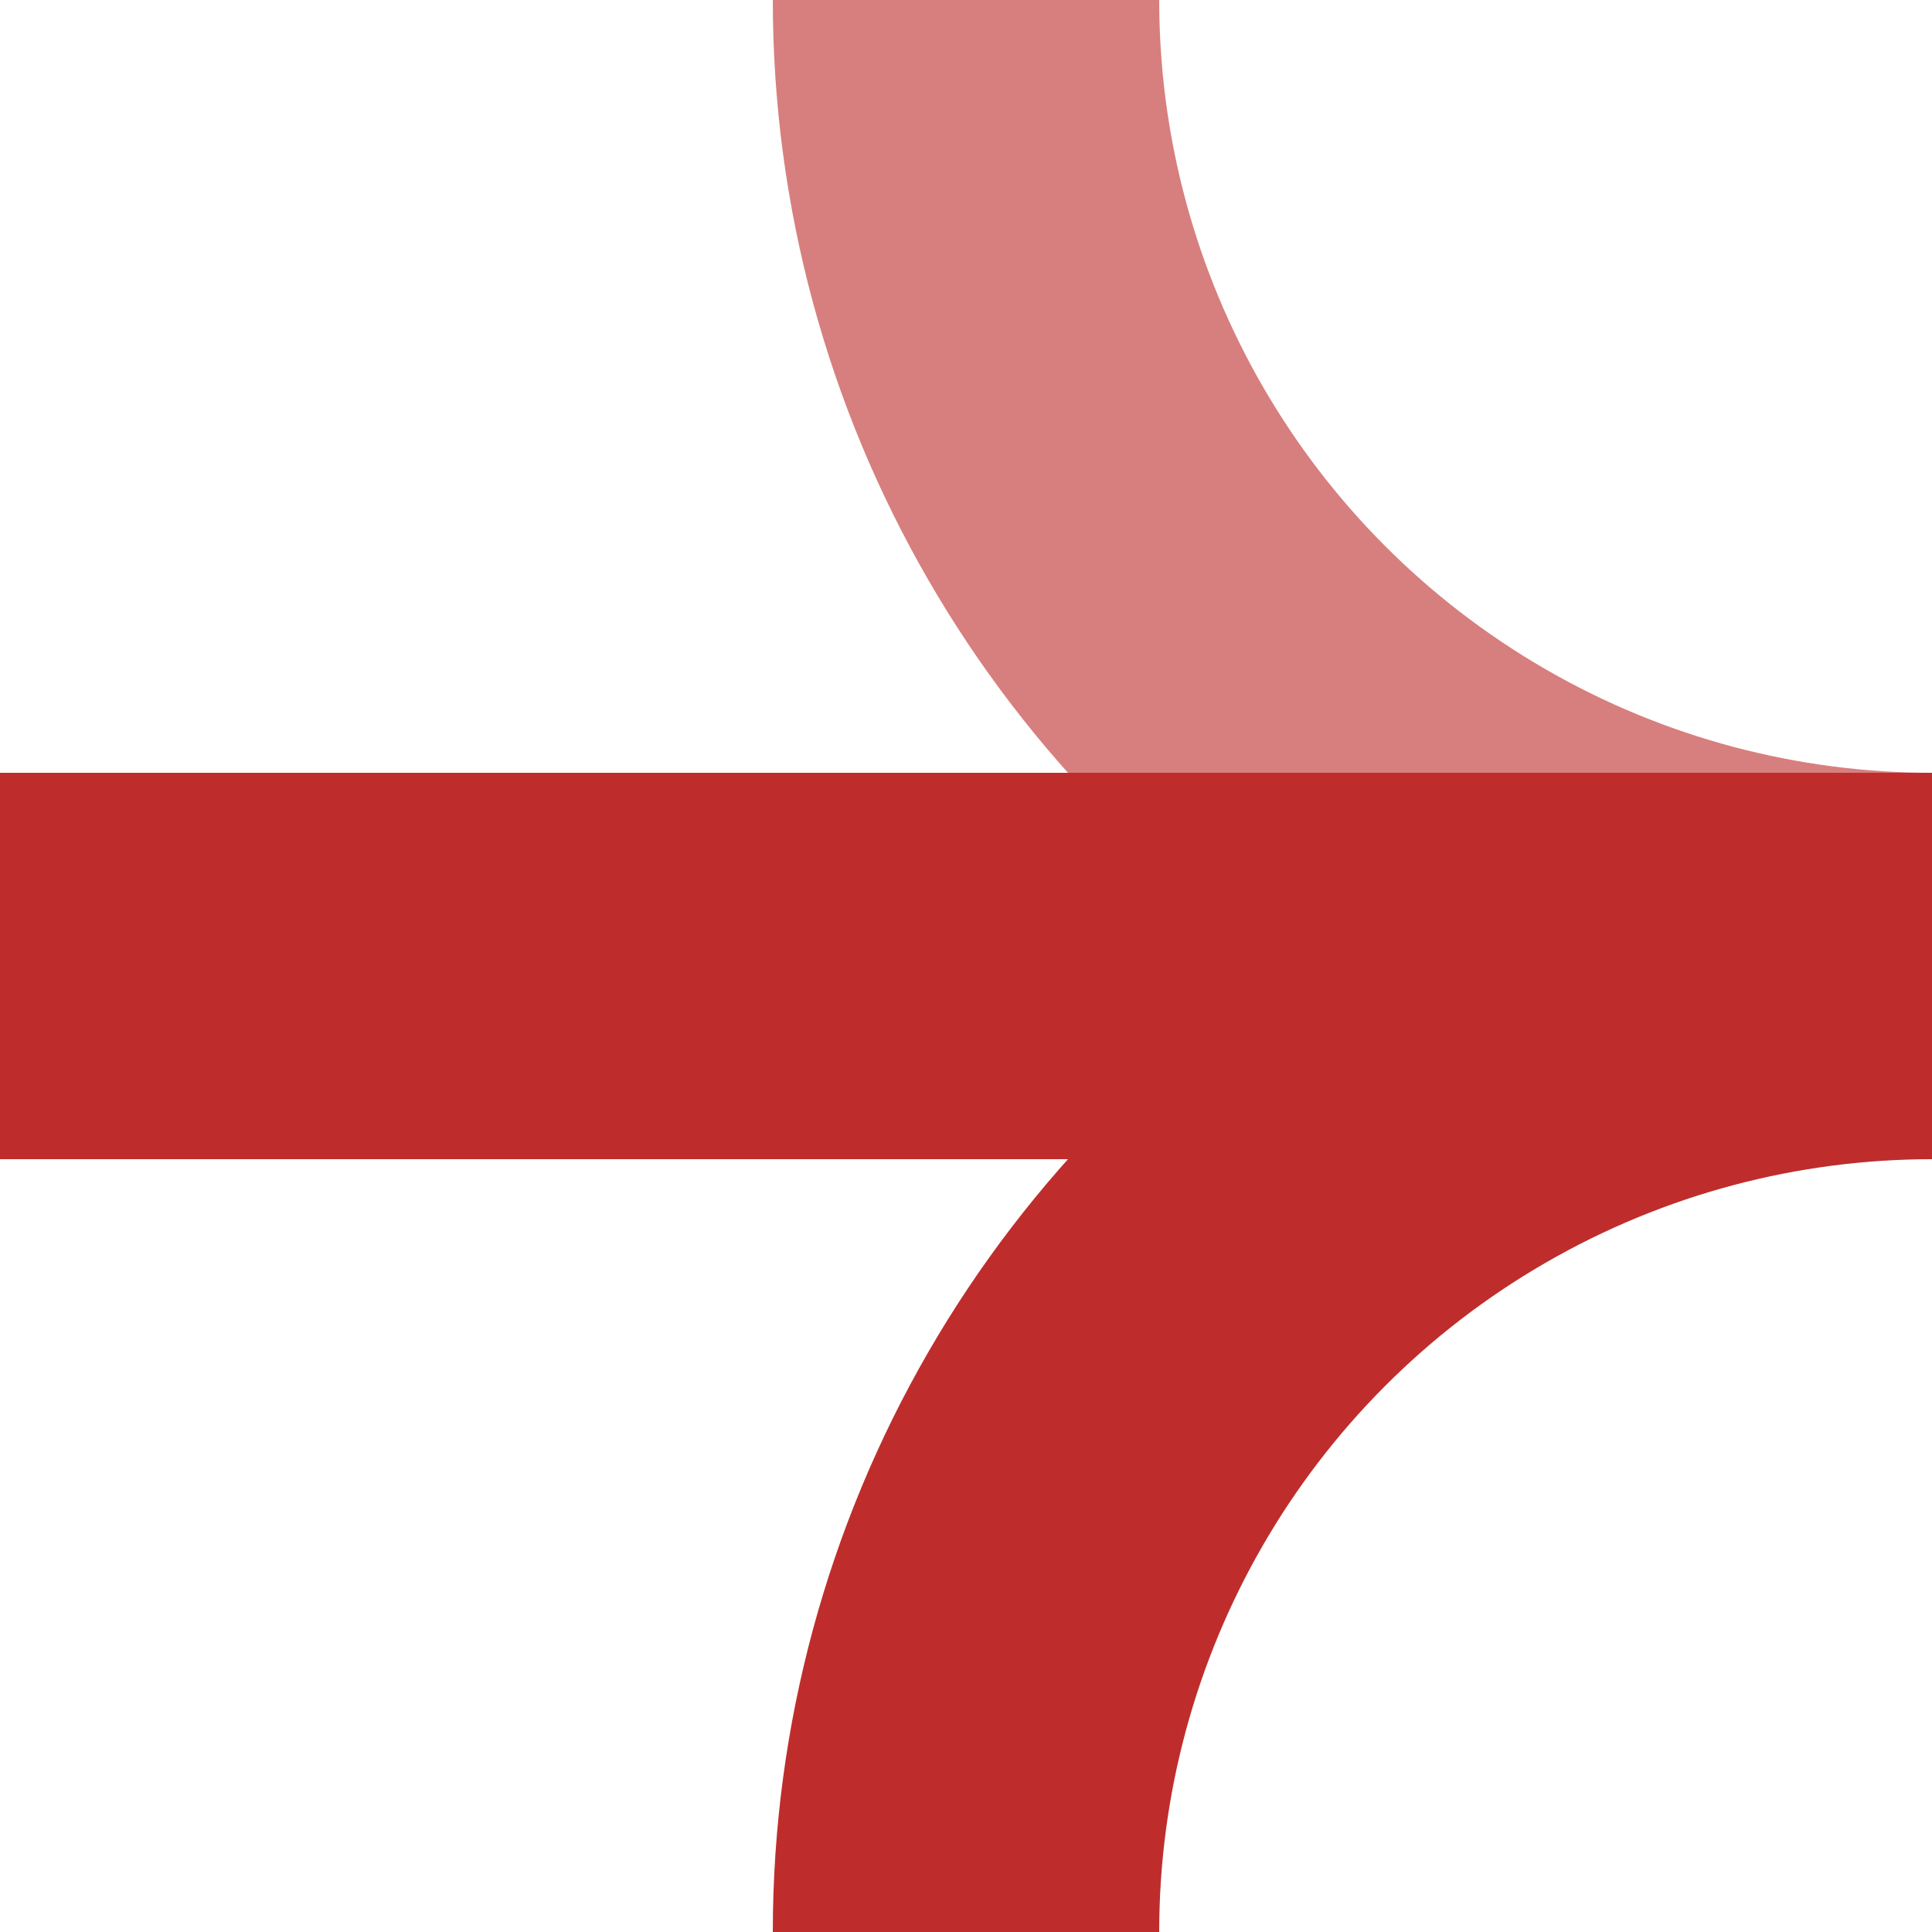
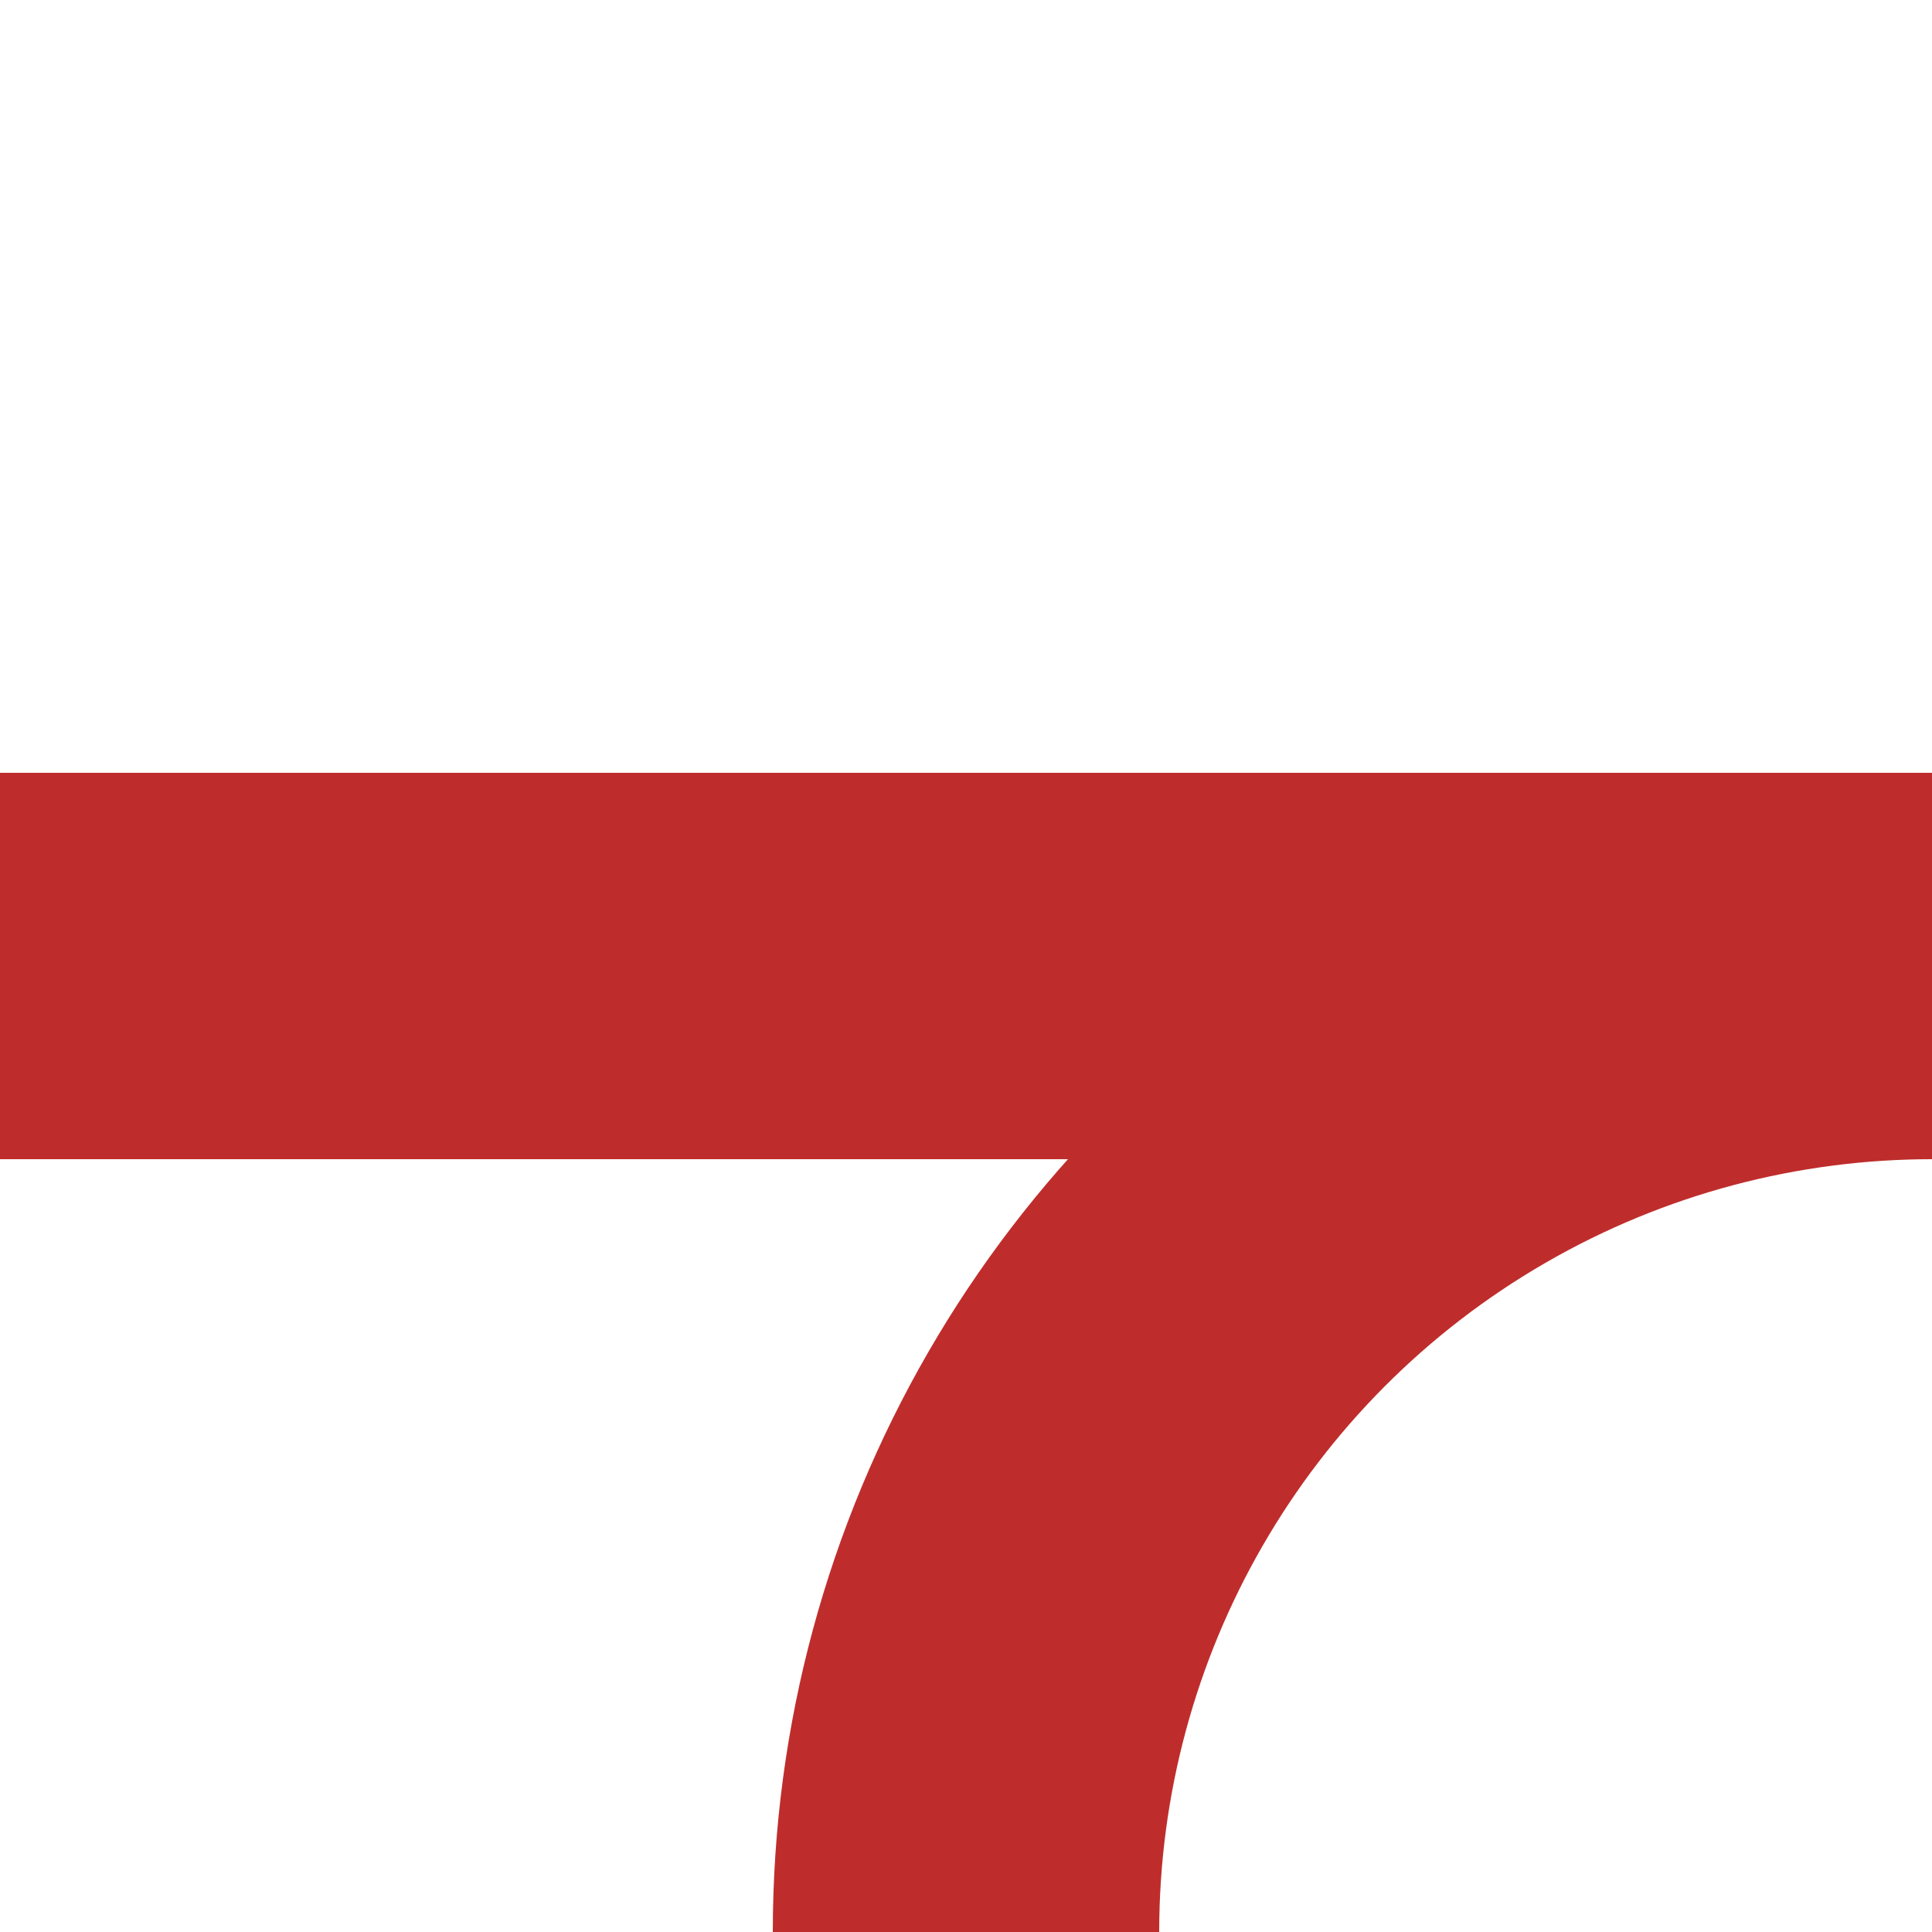
<svg xmlns="http://www.w3.org/2000/svg" width="500" height="500" viewBox="0 0 500 500">
  <title>ABZqxl+l</title>
  <g stroke="#be2d2c" stroke-width="100" fill="none">
-     <circle cx="500" cy="0" r="250" stroke="#d77f7e" />
    <circle cx="500" cy="500" r="250" />
    <path d="M 0,250 H 500" />
  </g>
</svg>